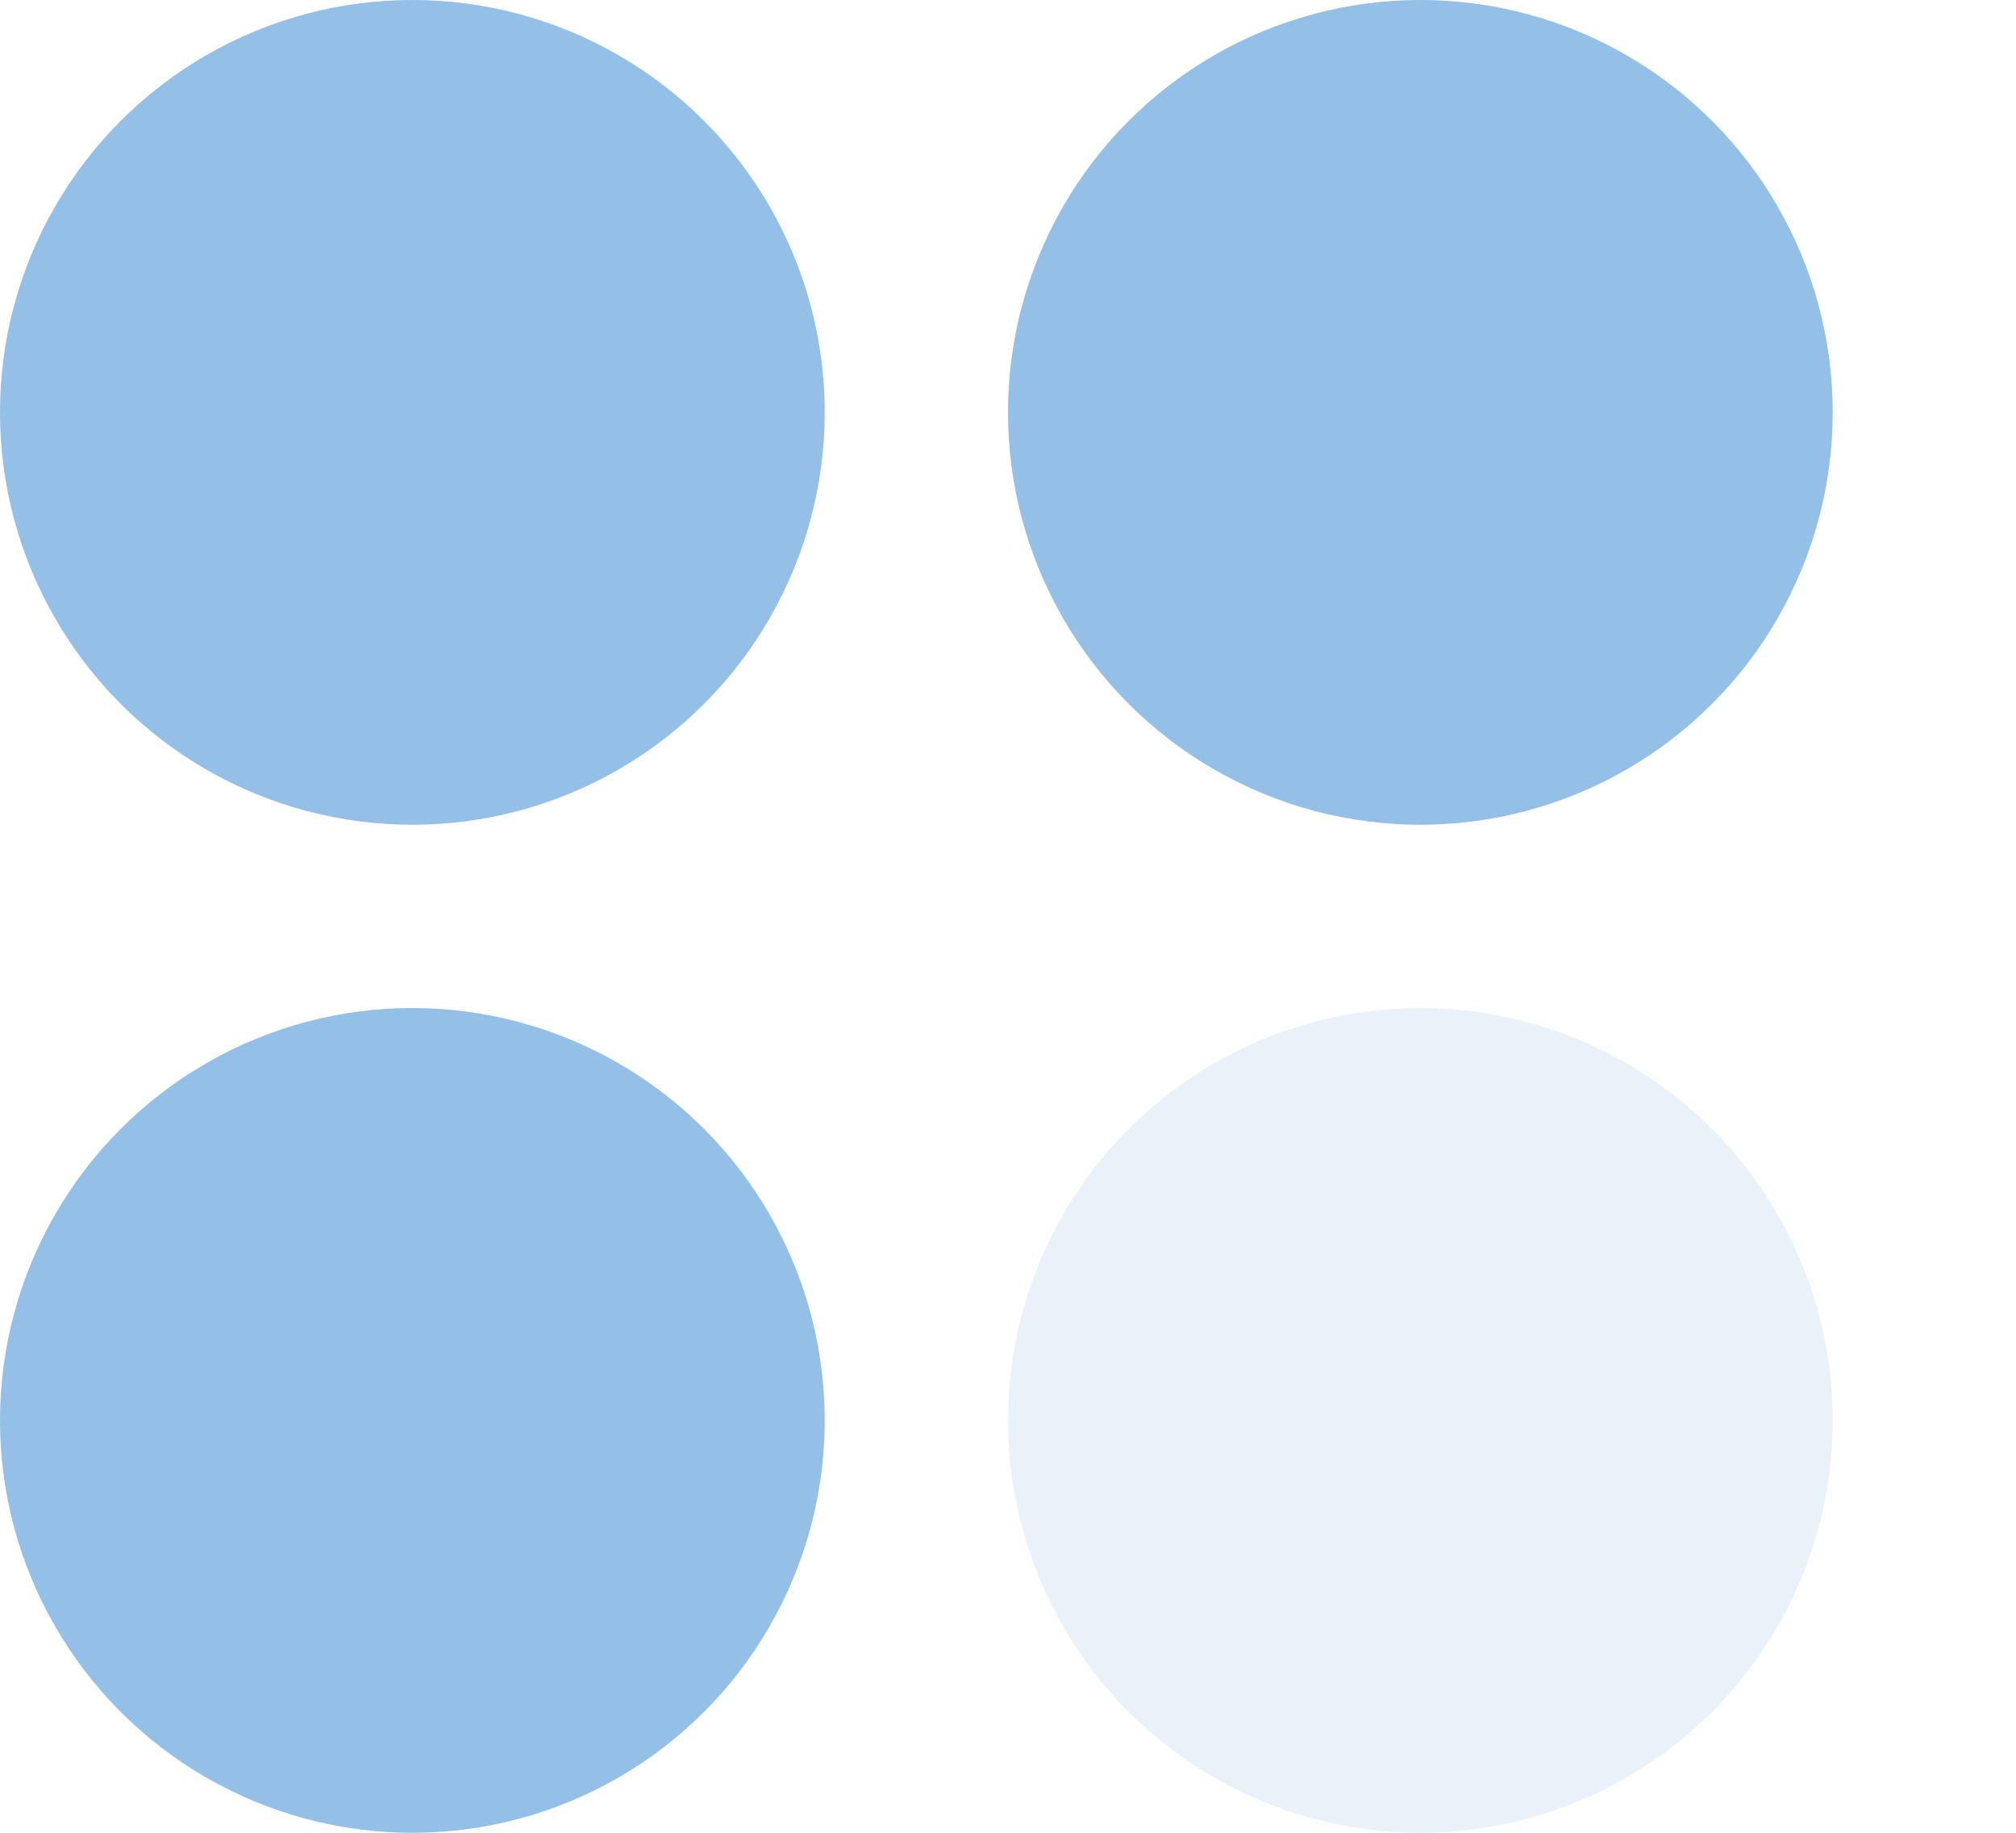
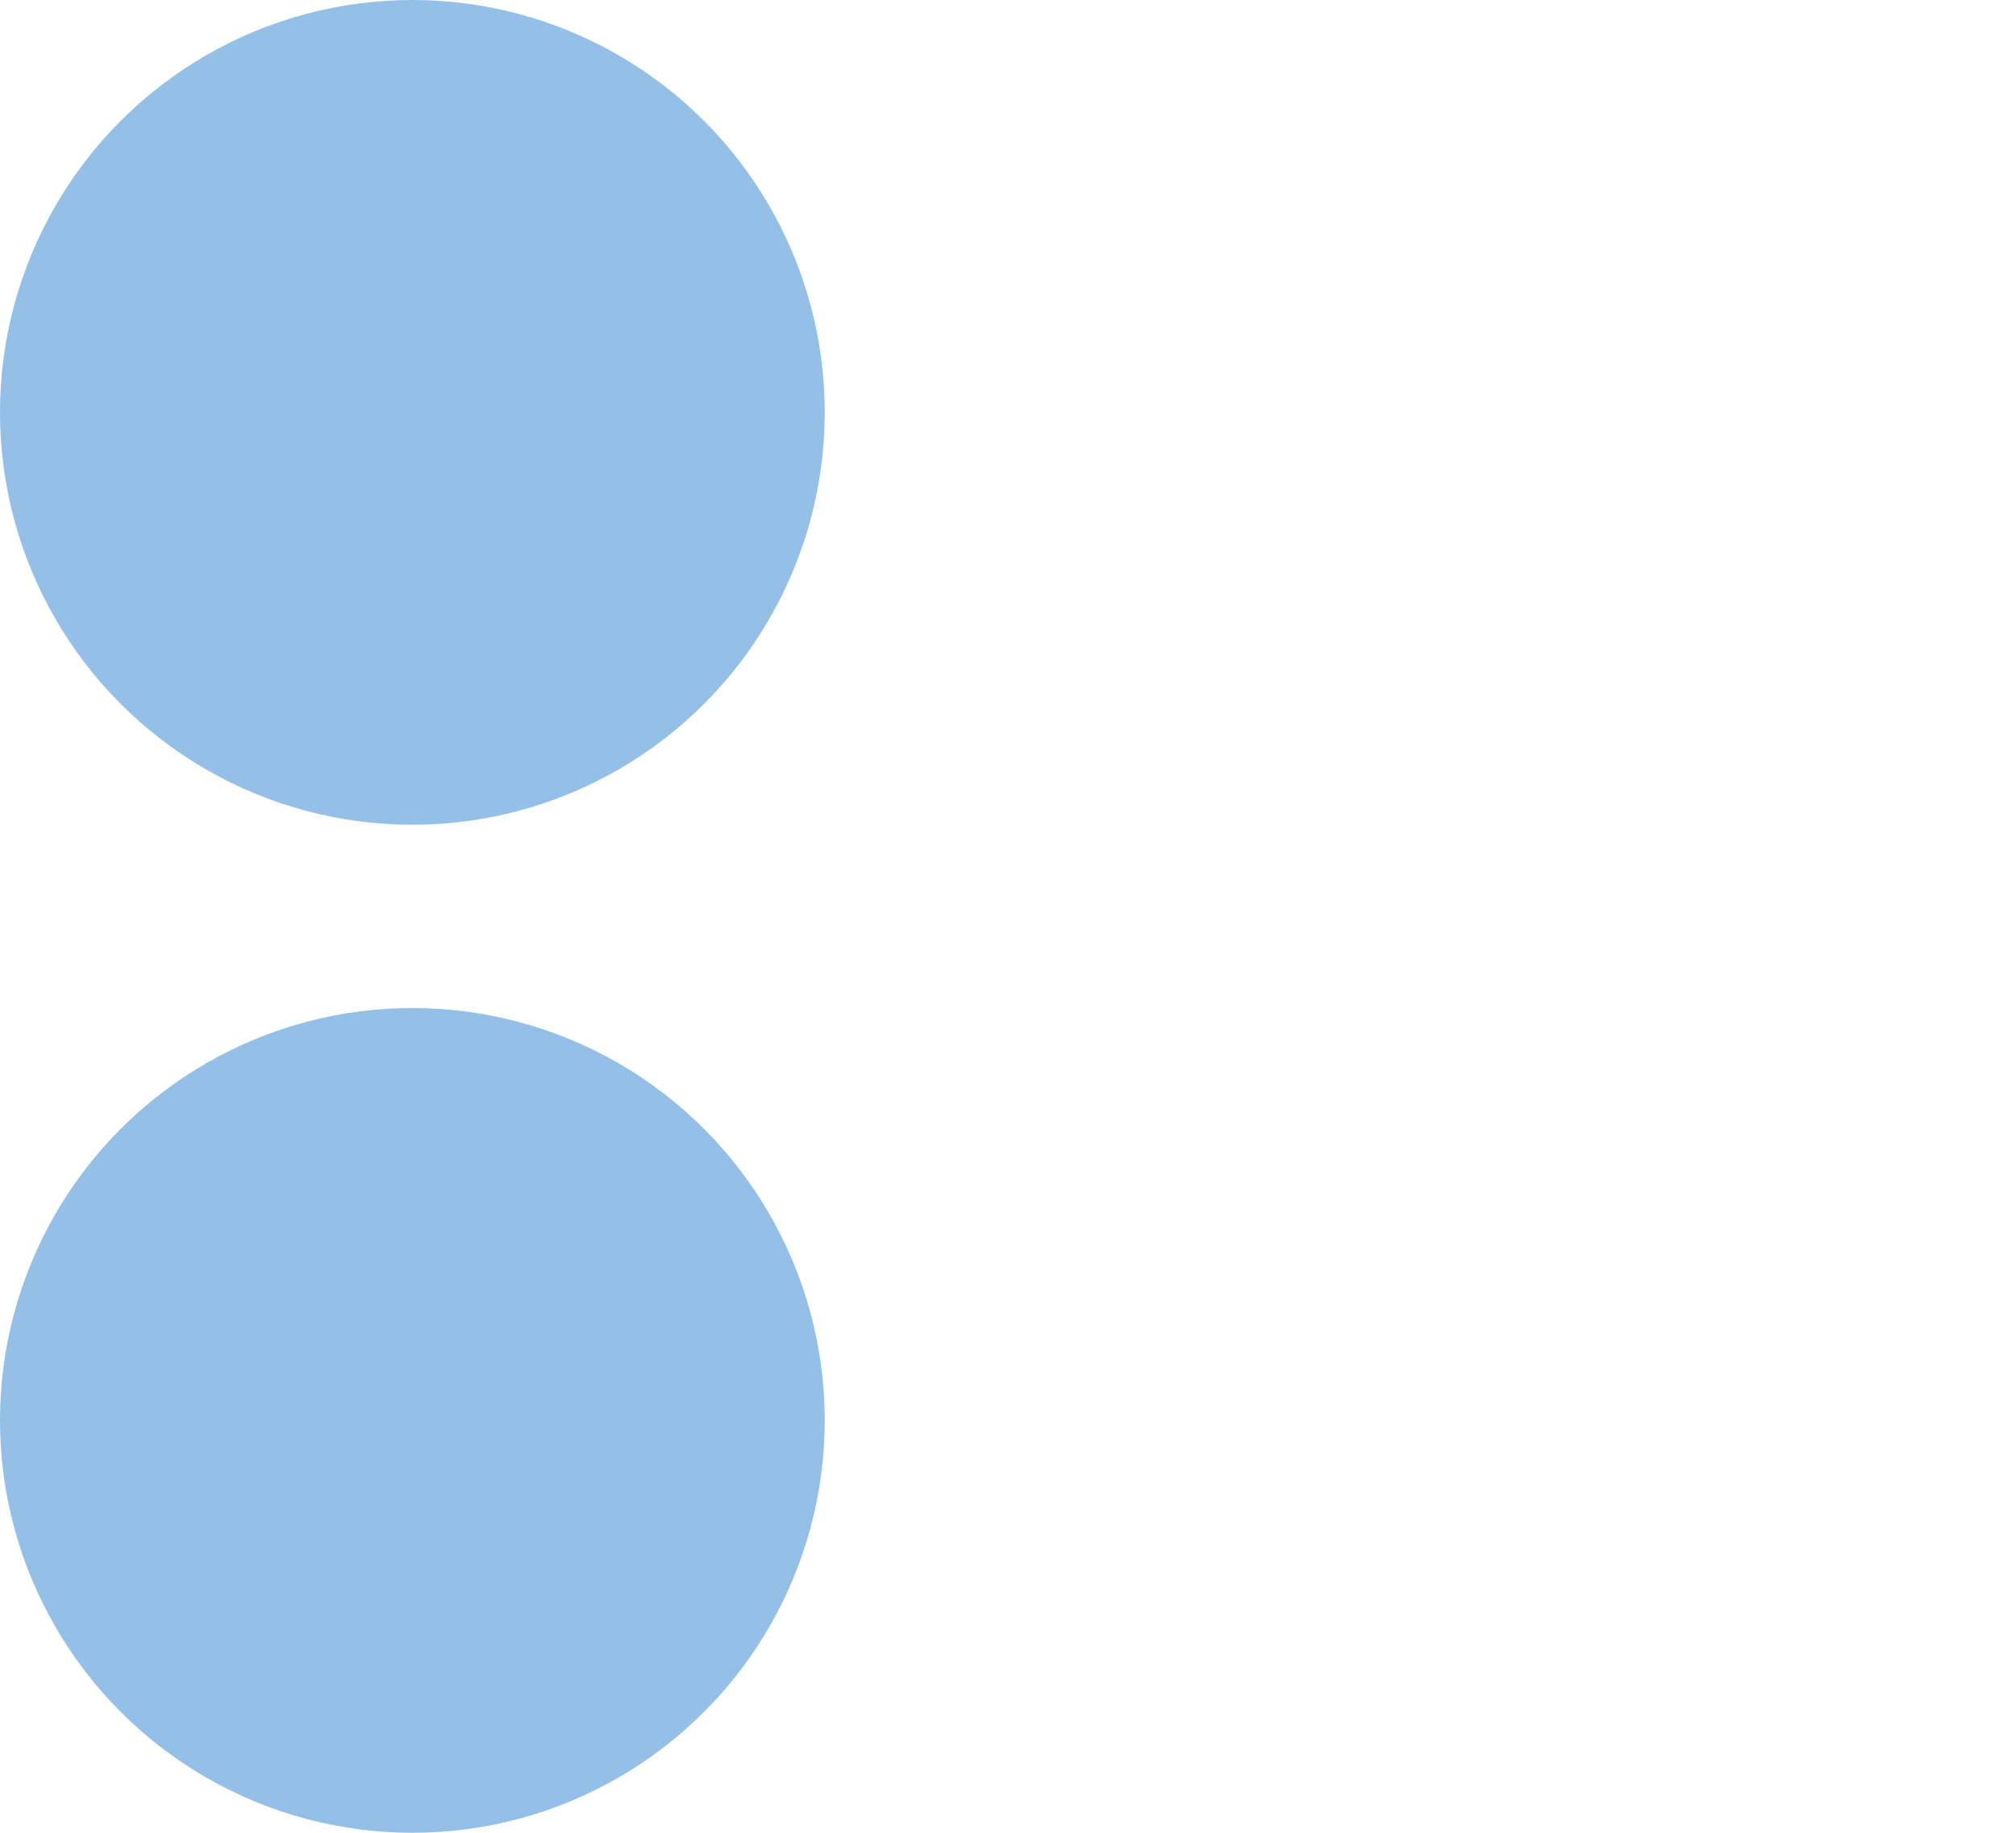
<svg xmlns="http://www.w3.org/2000/svg" width="44" height="40" viewBox="0 0 44 40" fill="none">
  <circle cx="9" cy="9" r="9" fill="#94BFE6" />
-   <circle cx="31" cy="9" r="9" fill="#94BFE6" />
  <circle cx="9" cy="31" r="9" fill="#94BFE6" />
-   <circle cx="31" cy="31" r="9" fill="#93BEE5" fill-opacity="0.2" />
</svg>